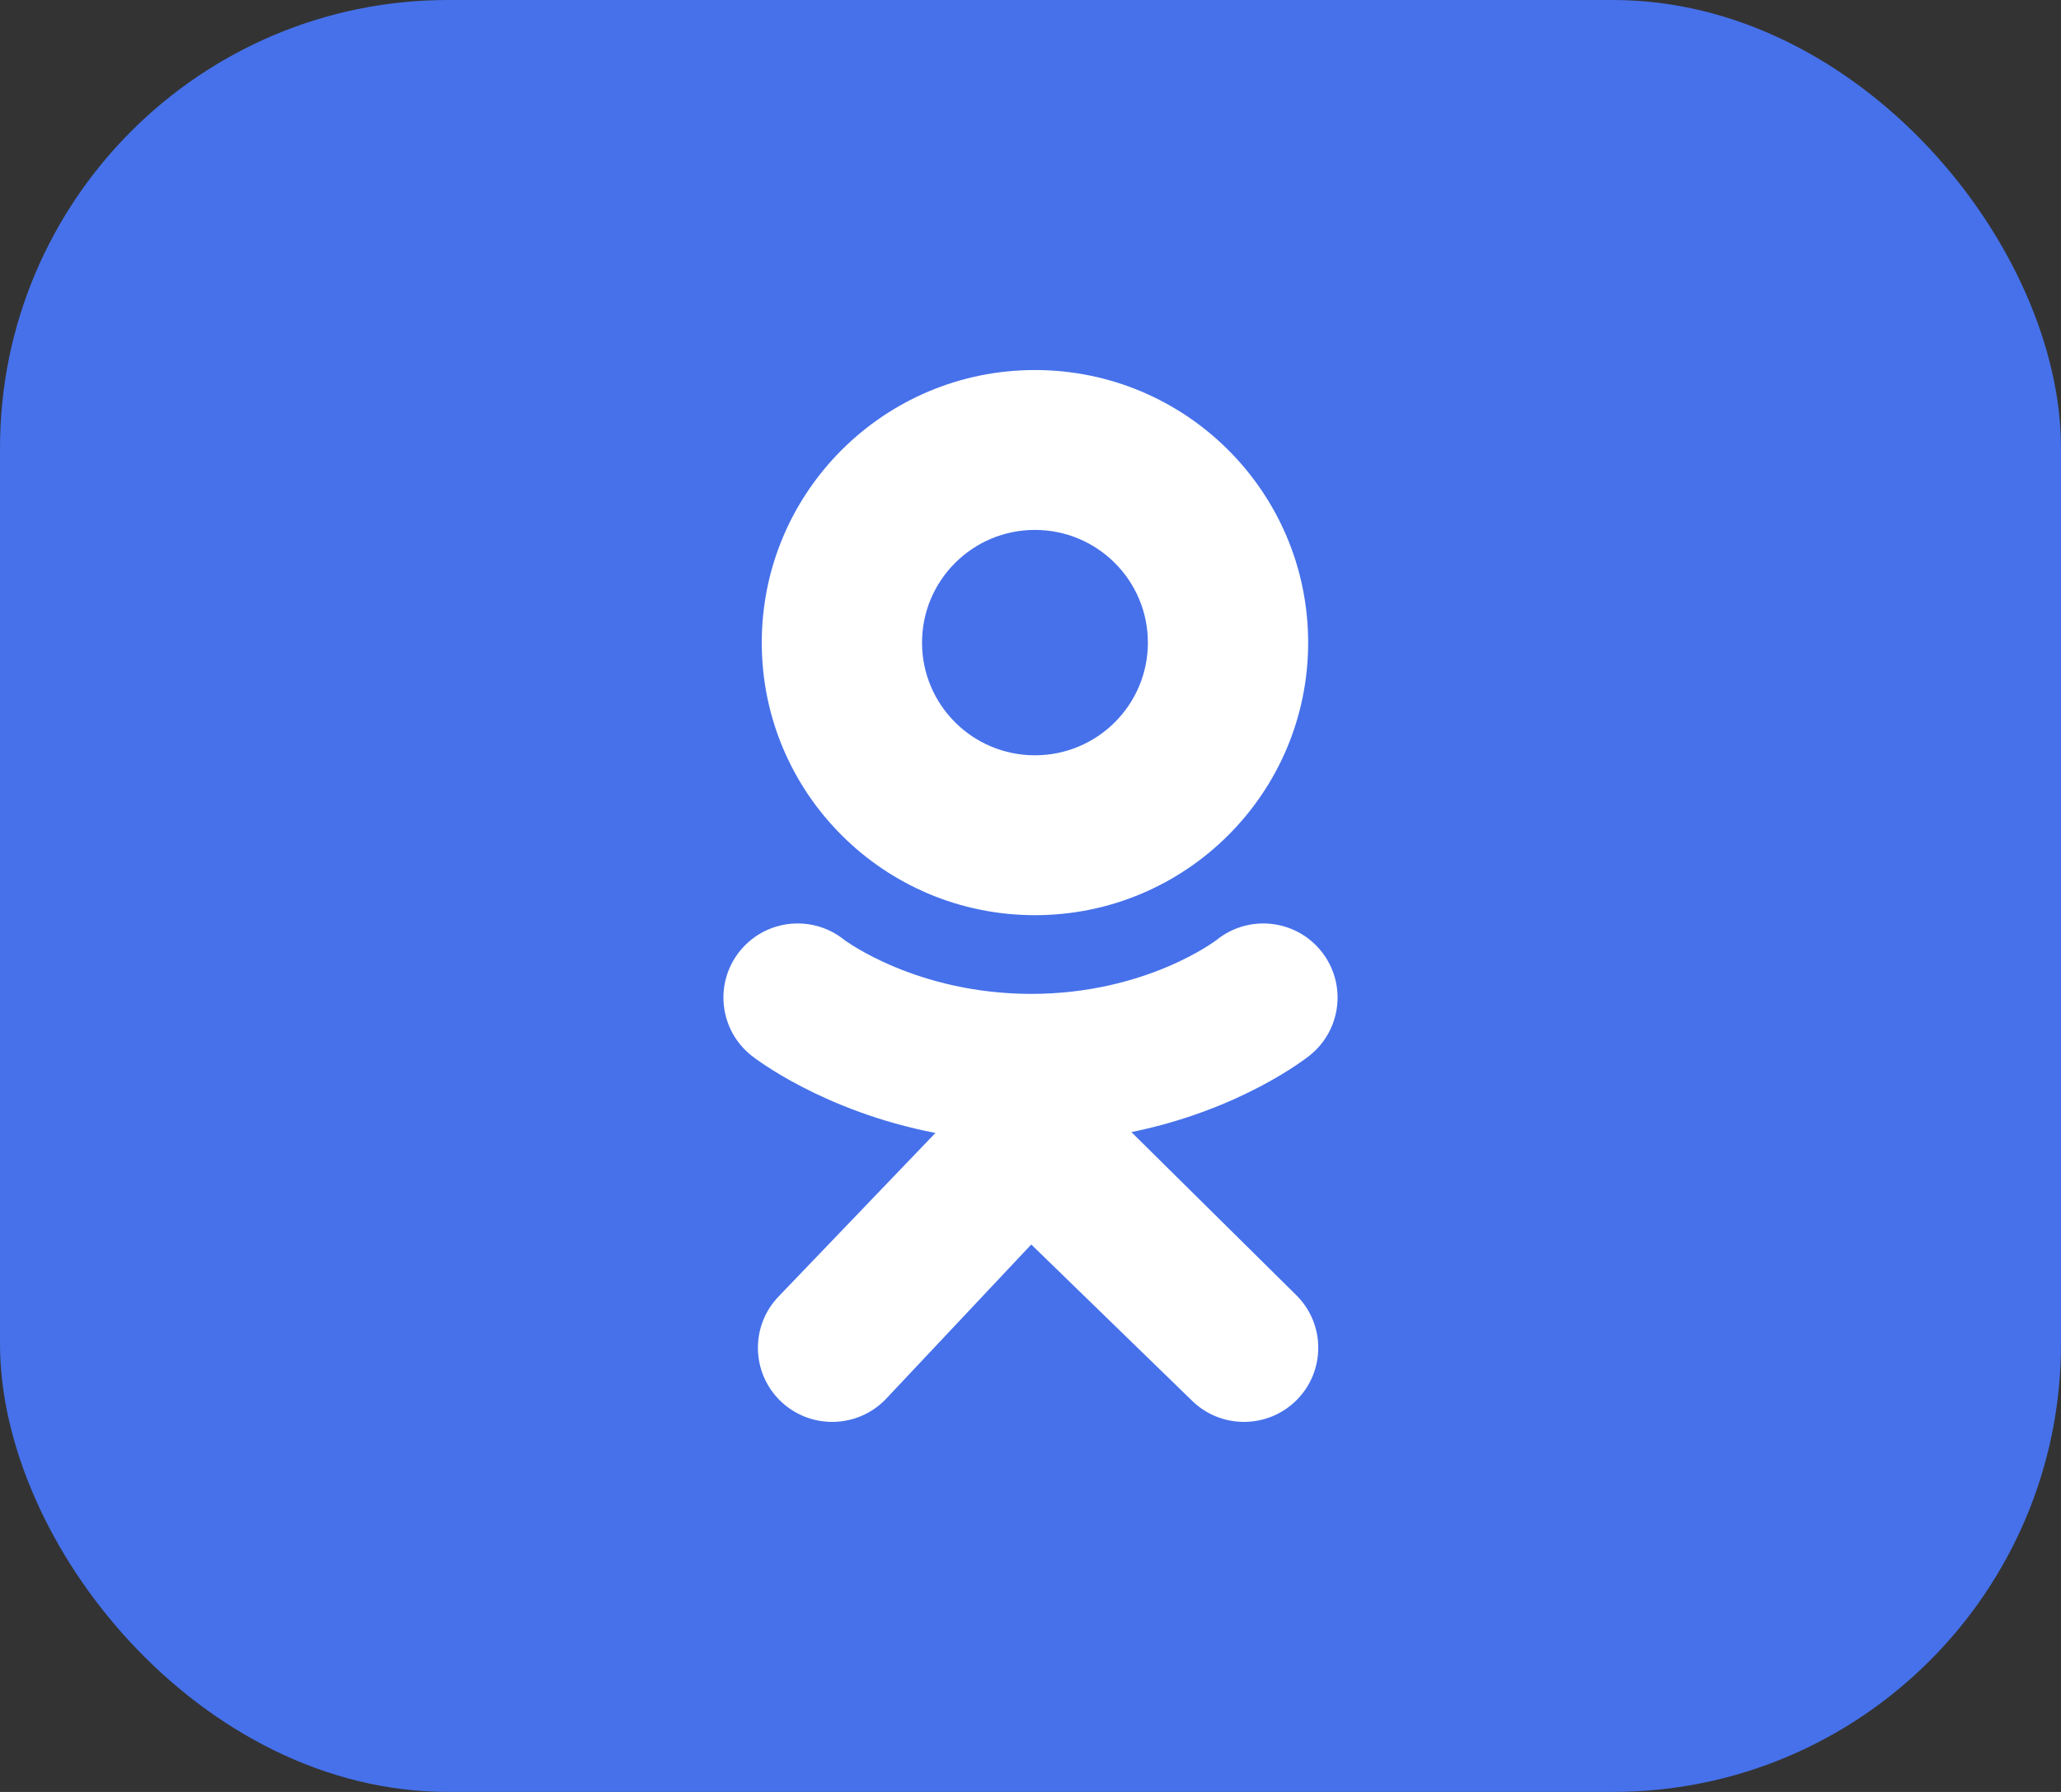
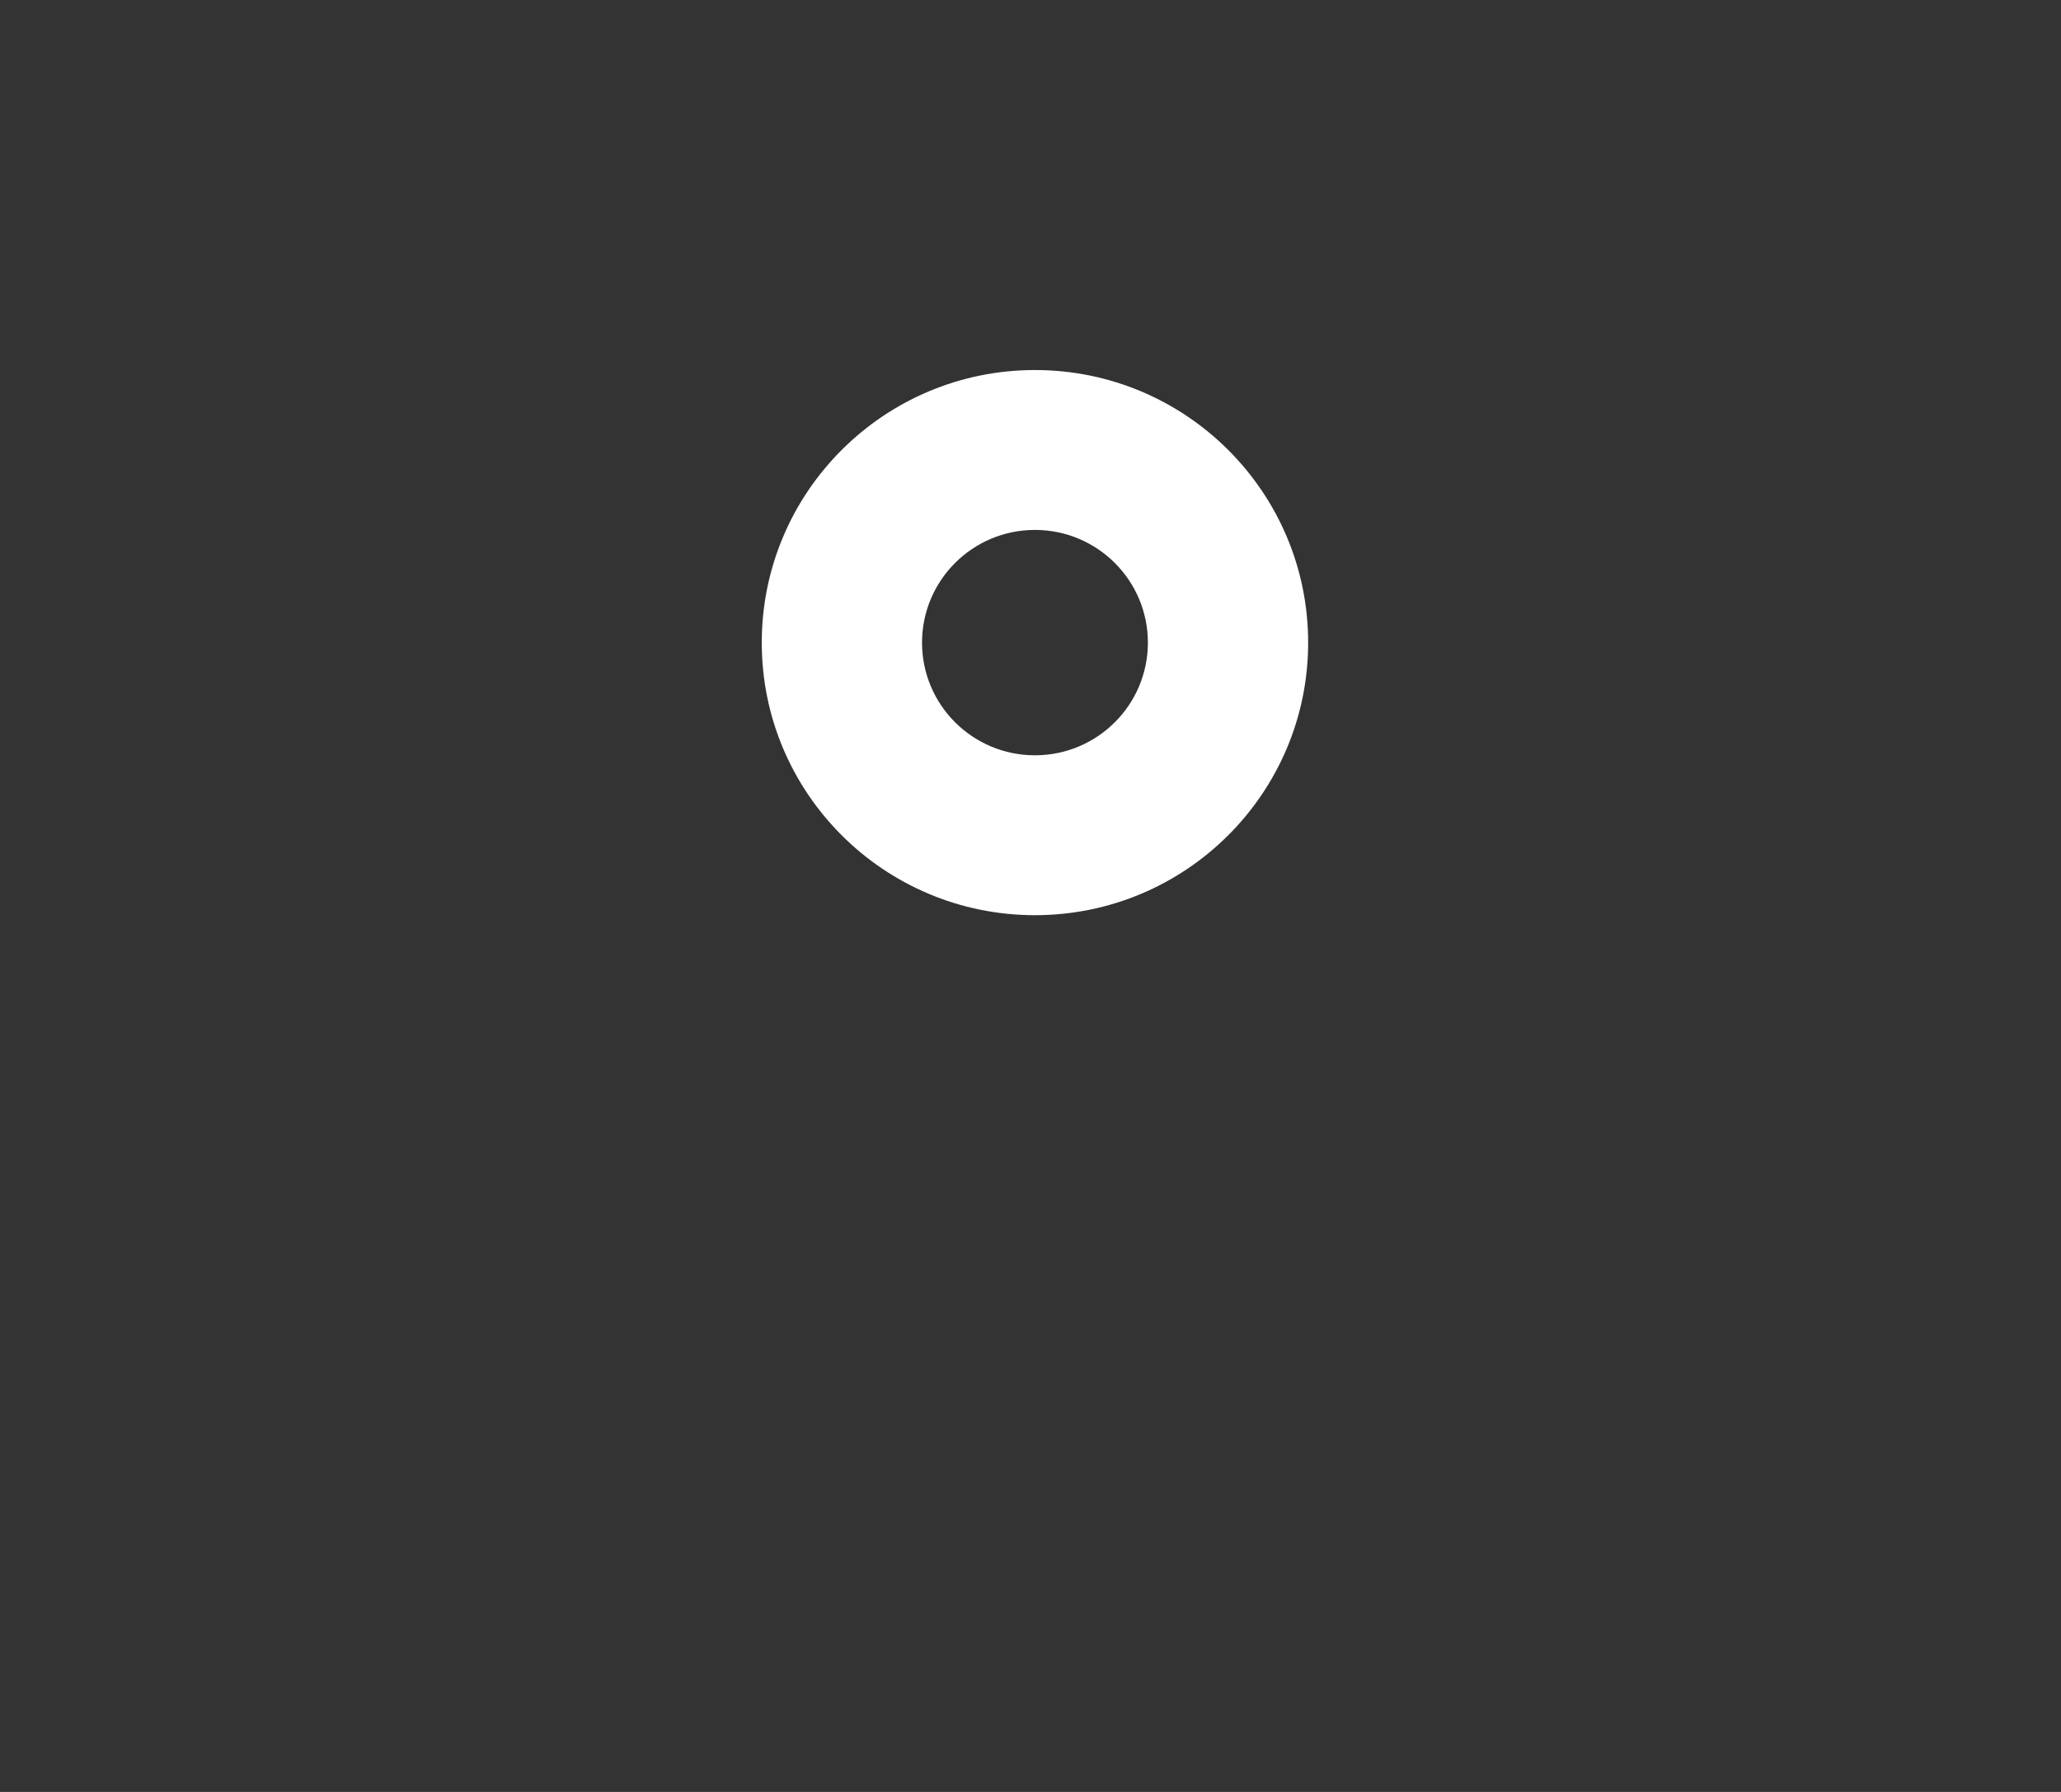
<svg xmlns="http://www.w3.org/2000/svg" width="46" height="40" viewBox="0 0 46 40" fill="none">
  <rect x="0" y="0" width="46" height="40" fill="#333333" stroke="none" />
-   <rect width="46" height="40" rx="10" fill="#4671EA" />
  <path d="M23.099 8.26C19.732 8.26 17.002 10.984 17.002 14.345C17.002 17.705 19.732 20.429 23.099 20.429C26.467 20.429 29.197 17.705 29.197 14.345C29.197 10.984 26.467 8.26 23.099 8.26ZM23.099 16.86C21.707 16.86 20.579 15.734 20.579 14.345C20.579 12.956 21.707 11.829 23.099 11.829C24.491 11.829 25.62 12.956 25.62 14.345C25.62 15.734 24.491 16.86 23.099 16.86Z" fill="white" />
-   <path d="M25.252 25.271C27.693 24.774 29.156 23.621 29.233 23.559C29.947 22.987 30.062 21.946 29.489 21.233C28.917 20.52 27.873 20.406 27.159 20.978C27.144 20.99 25.584 22.184 23.017 22.186C20.45 22.184 18.856 20.99 18.841 20.978C18.127 20.406 17.084 20.52 16.511 21.233C15.938 21.946 16.053 22.987 16.767 23.559C16.845 23.622 18.369 24.805 20.878 25.29L17.381 28.937C16.745 29.595 16.764 30.642 17.423 31.277C17.745 31.586 18.16 31.74 18.574 31.74C19.008 31.74 19.442 31.571 19.768 31.234L23.017 27.78L26.594 31.256C27.242 31.902 28.291 31.901 28.938 31.255C29.585 30.608 29.584 29.56 28.936 28.915L25.252 25.271Z" fill="white" />
-   <path d="M23.017 22.186C23.012 22.186 23.021 22.186 23.017 22.186C23.012 22.186 23.021 22.186 23.017 22.186Z" fill="white" />
</svg>